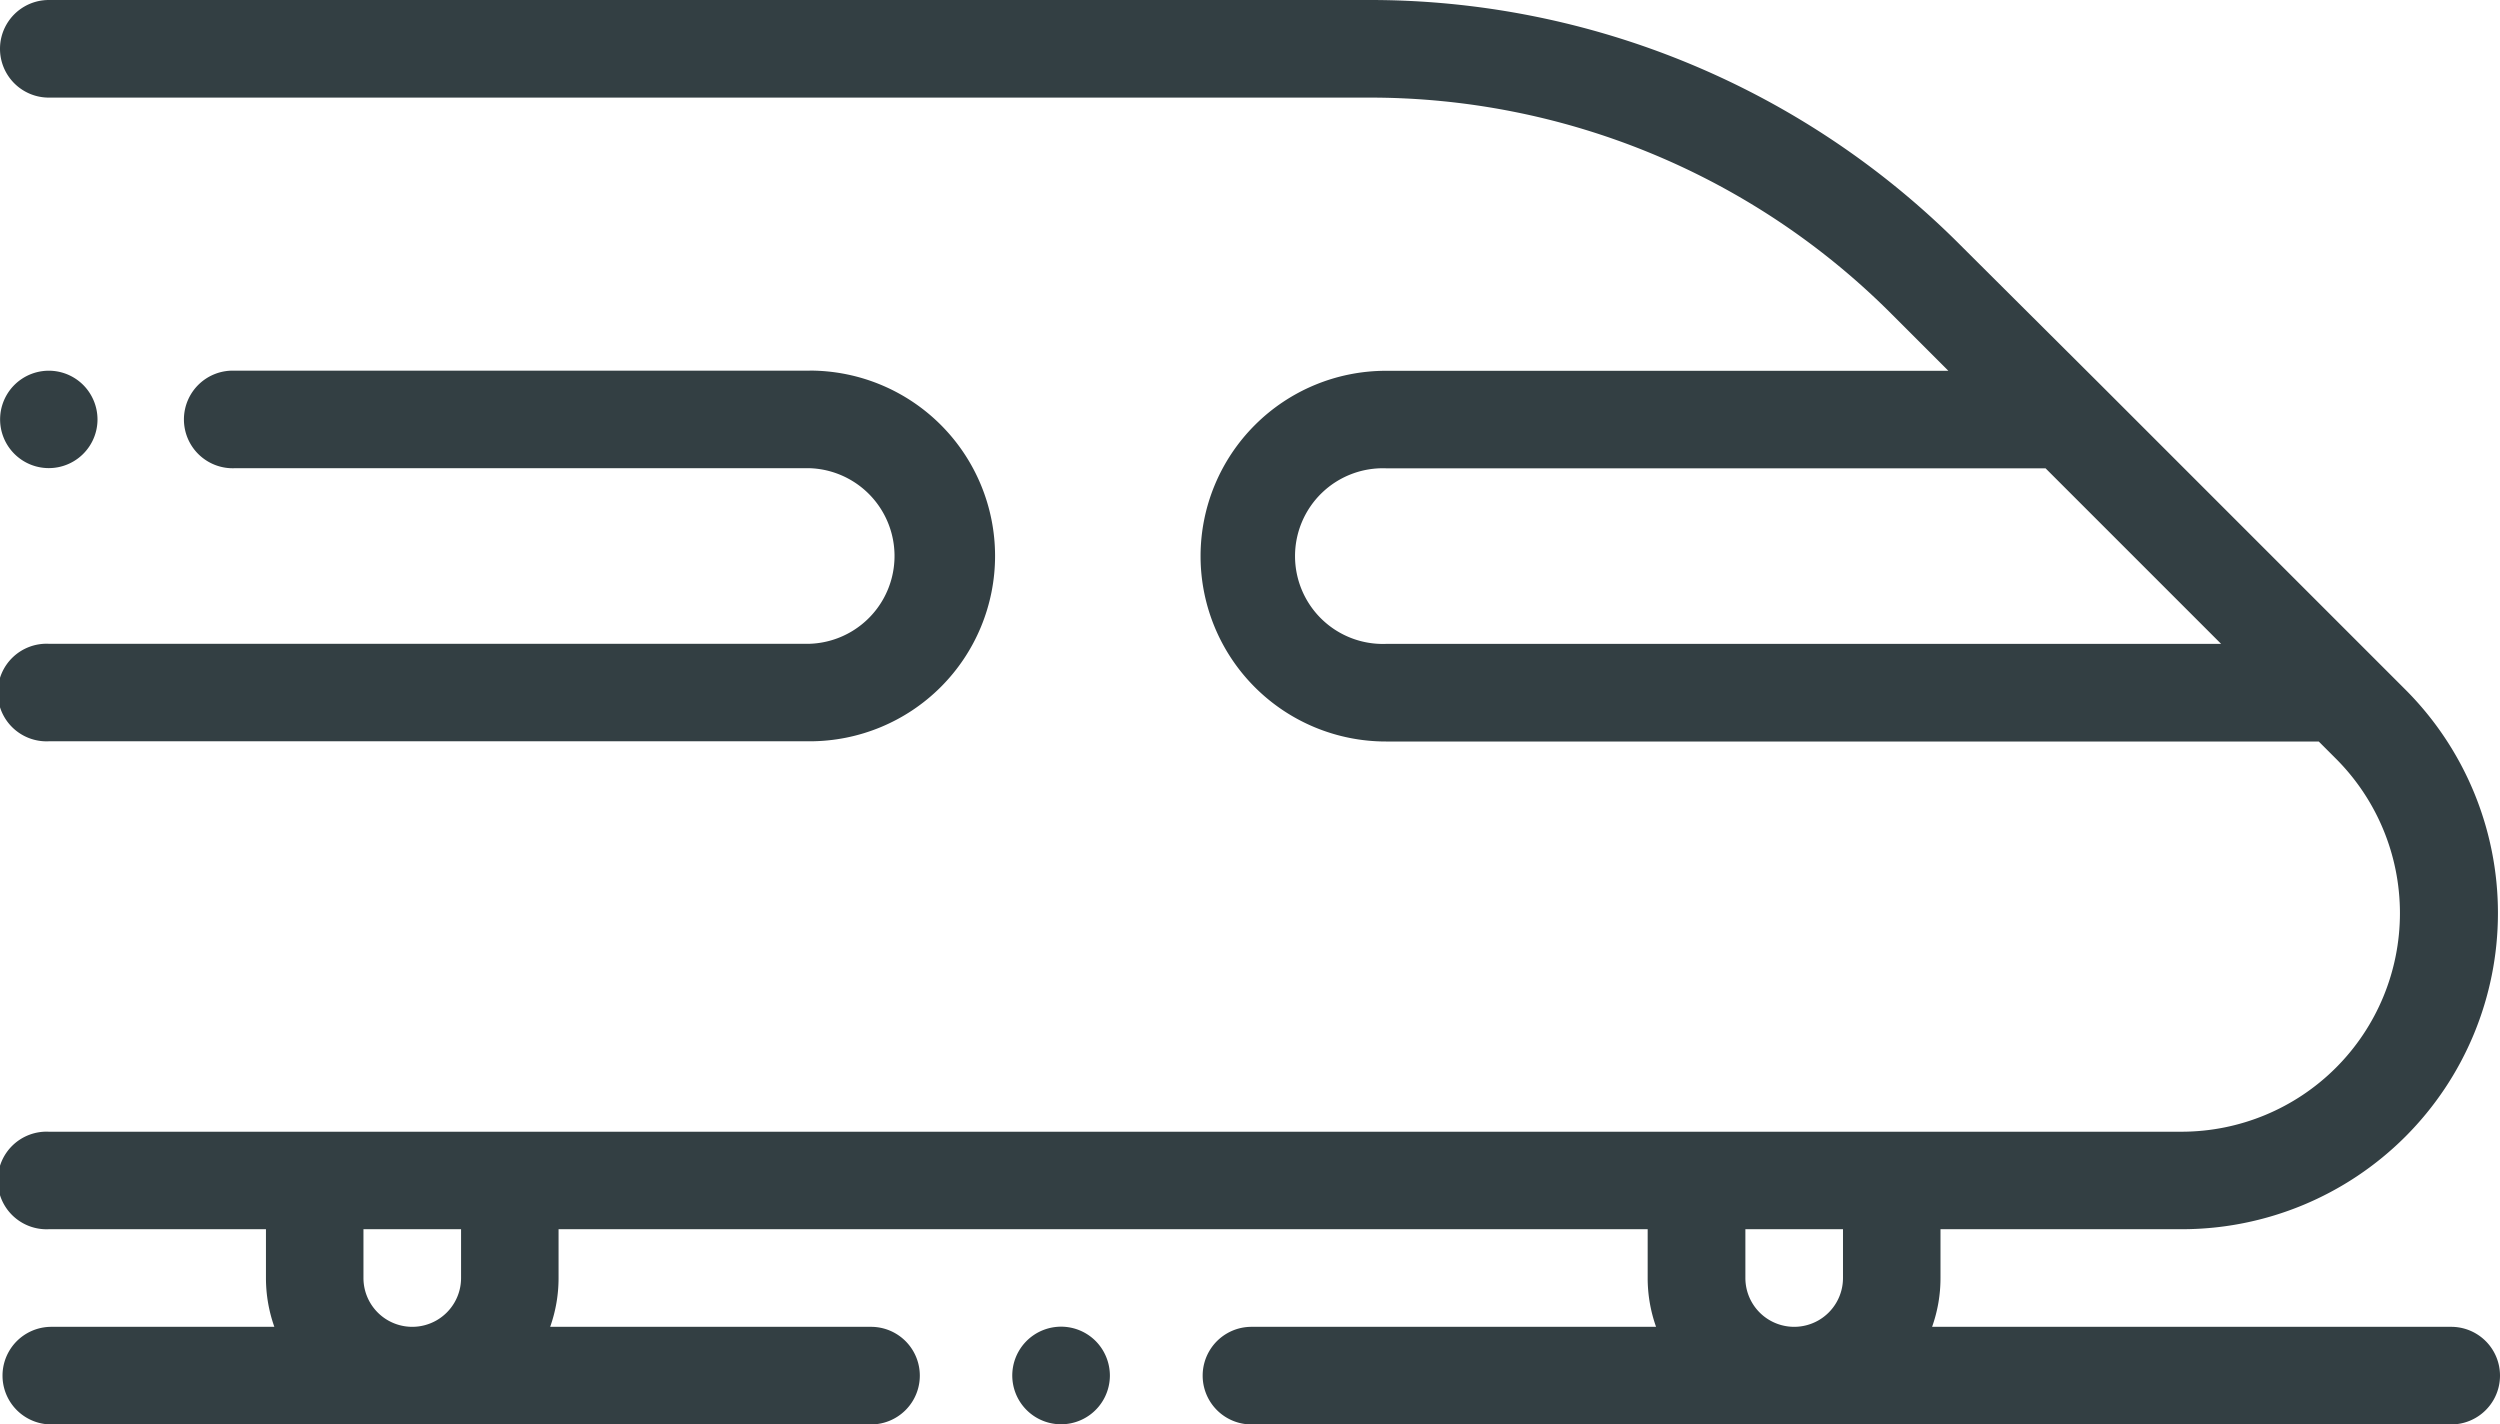
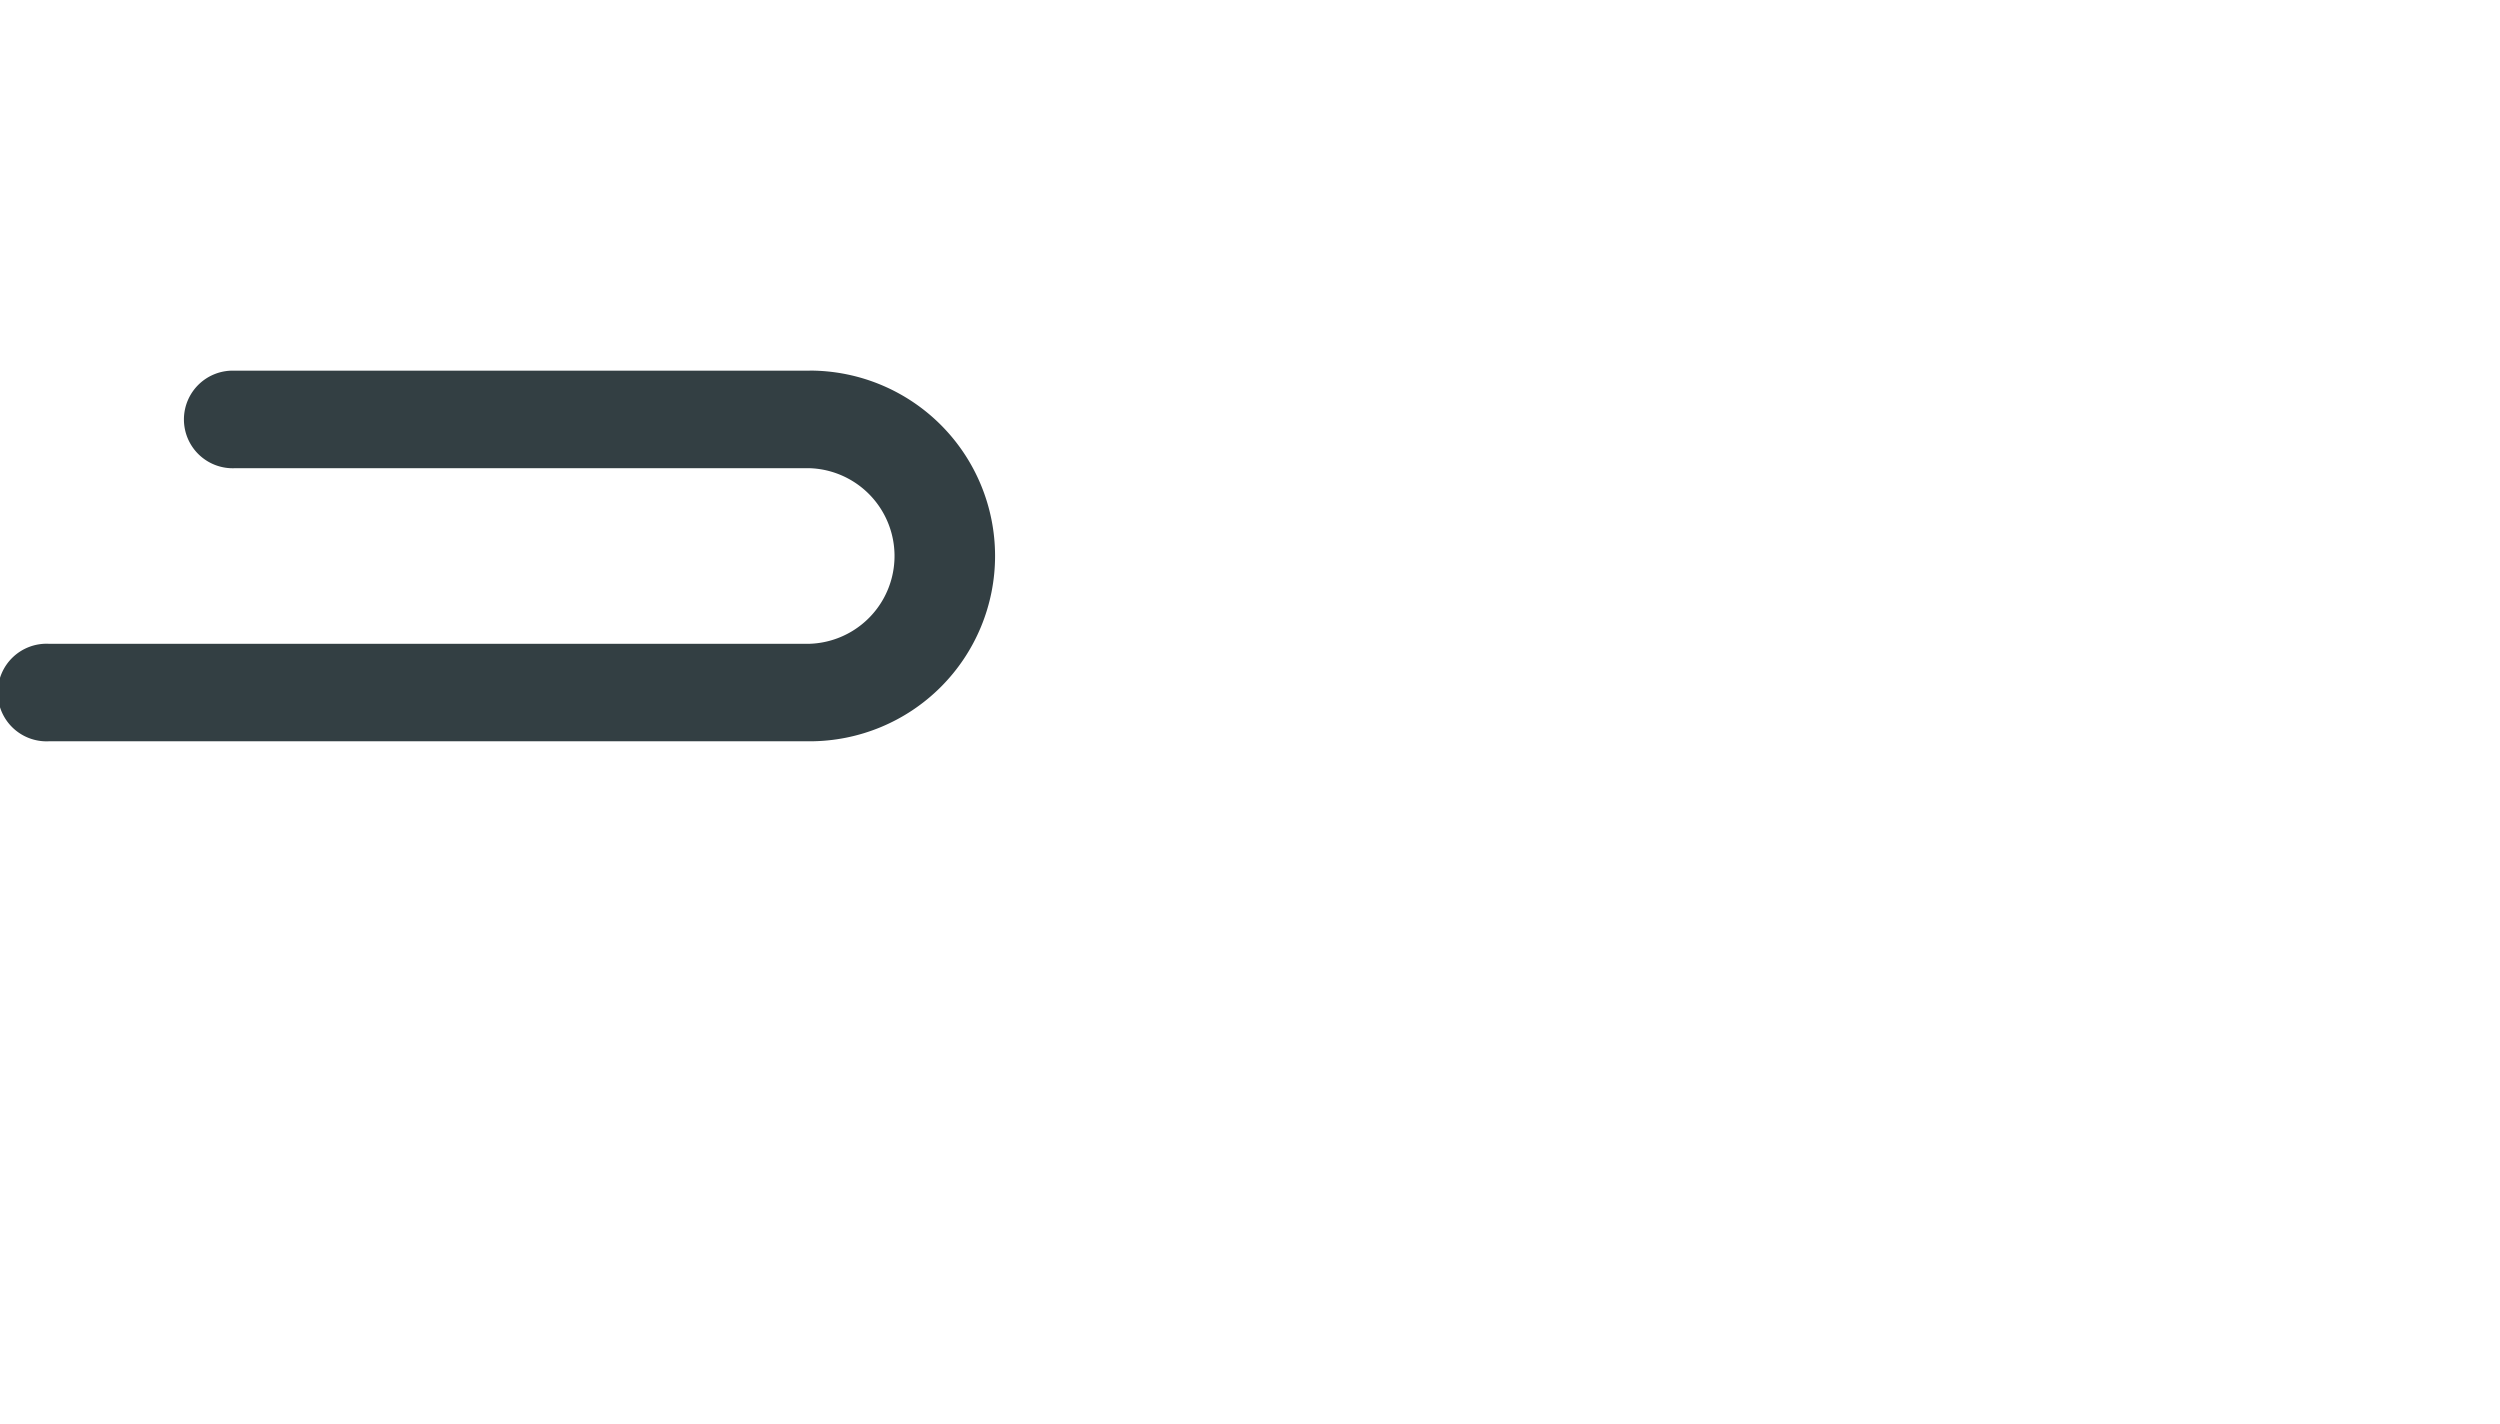
<svg xmlns="http://www.w3.org/2000/svg" width="23.82" height="13.571" viewBox="0 0 23.82 13.571">
-   <path id="Path_49" data-name="Path 49" d="M23.356,12.642H18.41a1.384,1.384,0,0,0,.08-.465v-.465h2.3a3.012,3.012,0,0,0,2.13-5.141l-2.9-2.9h0L18.686,2.342A7.944,7.944,0,0,0,13.032,0H.466a.465.465,0,0,0,0,.93H13.032a7.02,7.02,0,0,1,5,2.07l.533.533H13.206a1.766,1.766,0,1,0,0,3.532h8.888l.164.164a2.082,2.082,0,0,1-1.472,3.554H.466a.465.465,0,1,0,0,.929H2.535v.465a1.391,1.391,0,0,0,.08.465H.49a.465.465,0,1,0,0,.93H8.3a.465.465,0,1,0,0-.93H5.243a1.386,1.386,0,0,0,.08-.465v-.465H15.7v.465a1.391,1.391,0,0,0,.08.465H11.925a.465.465,0,1,0,0,.93H23.356a.465.465,0,0,0,0-.93M13.206,6.135a.837.837,0,1,1,0-1.673h6.285l1.673,1.673H13.206ZM4.394,12.177a.465.465,0,0,1-.93,0v-.465h.93Zm13.167,0a.465.465,0,0,1-.93,0v-.465h.93Z" transform="translate(-0.001 0)" fill="#333f43" />
-   <path id="Path_50" data-name="Path 50" d="M44.618,57.577a.465.465,0,1,0,.136.329.469.469,0,0,0-.136-.329" transform="translate(-34.179 -44.8)" fill="#333f43" />
  <path id="Path_51" data-name="Path 51" d="M7.716,16.051H2.24a.465.465,0,1,0,0,.929H7.716a.837.837,0,0,1,0,1.673H.466a.465.465,0,1,0,0,.929h7.25a1.766,1.766,0,0,0,0-3.532" transform="translate(-0.001 -12.519)" fill="#333f43" />
-   <path id="Path_52" data-name="Path 52" d="M.793,16.187a.464.464,0,1,0,.136.329.467.467,0,0,0-.136-.329" transform="translate(0 -12.519)" fill="#333f43" />
</svg>